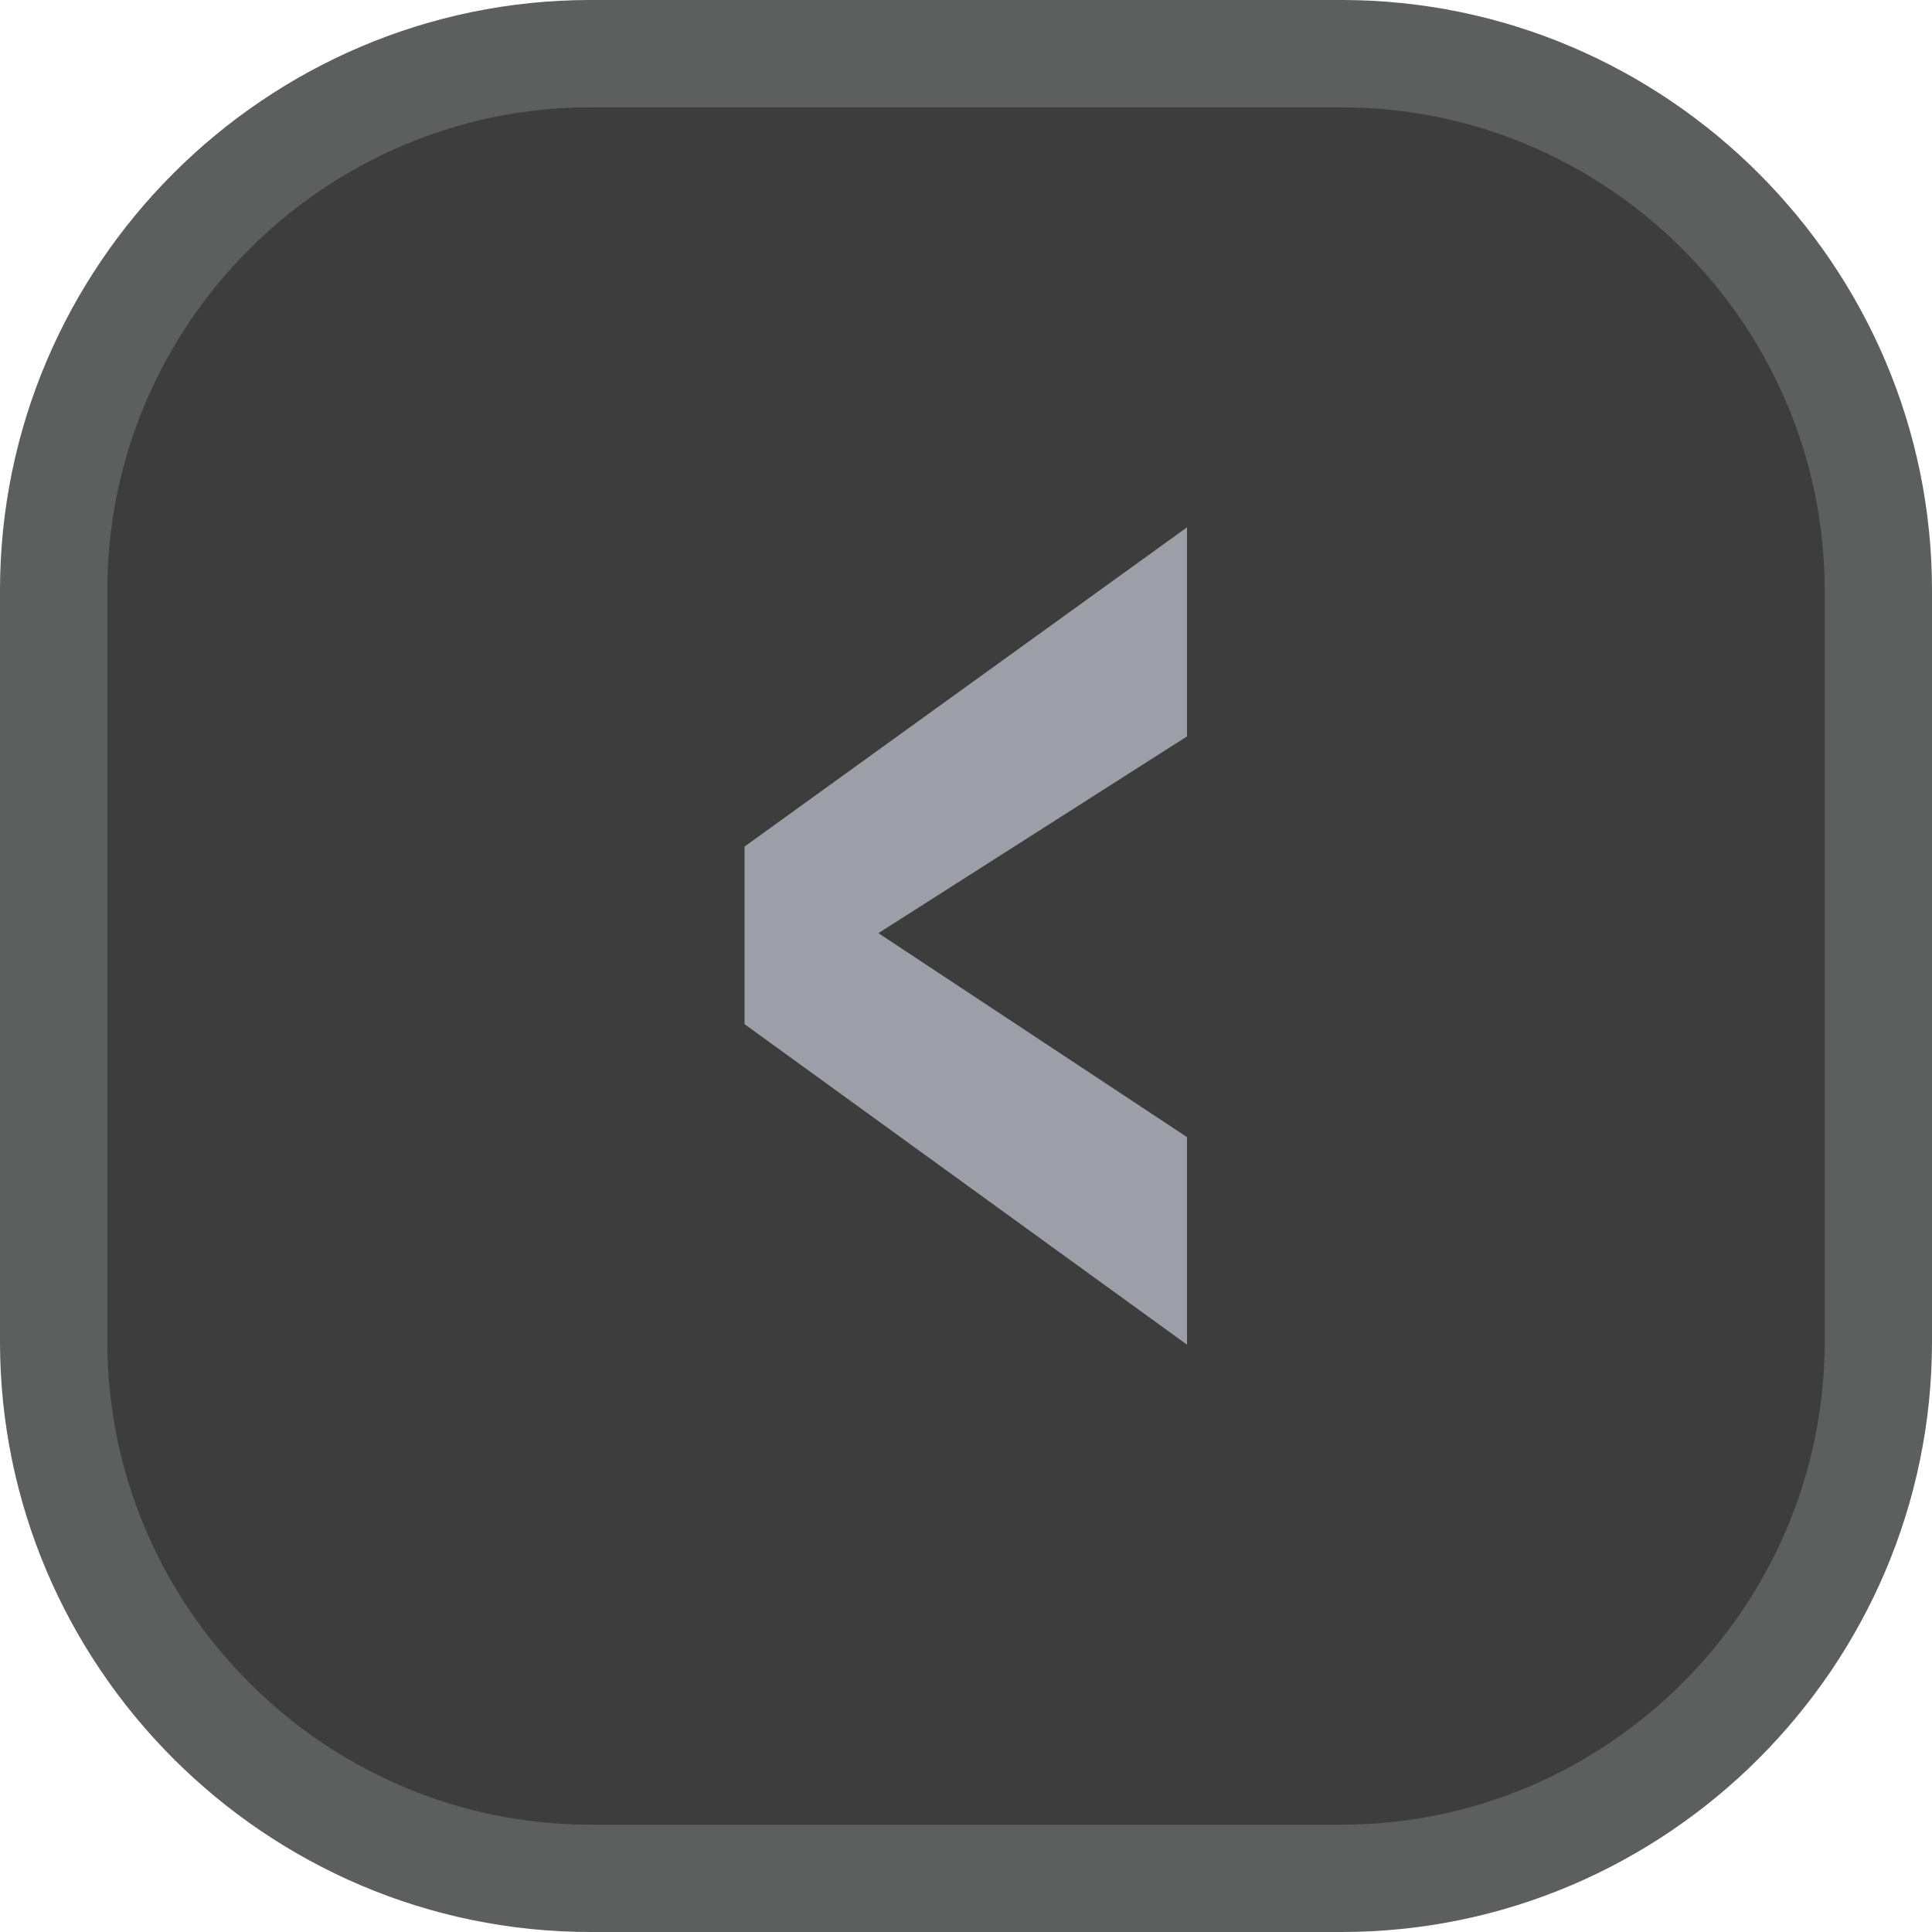
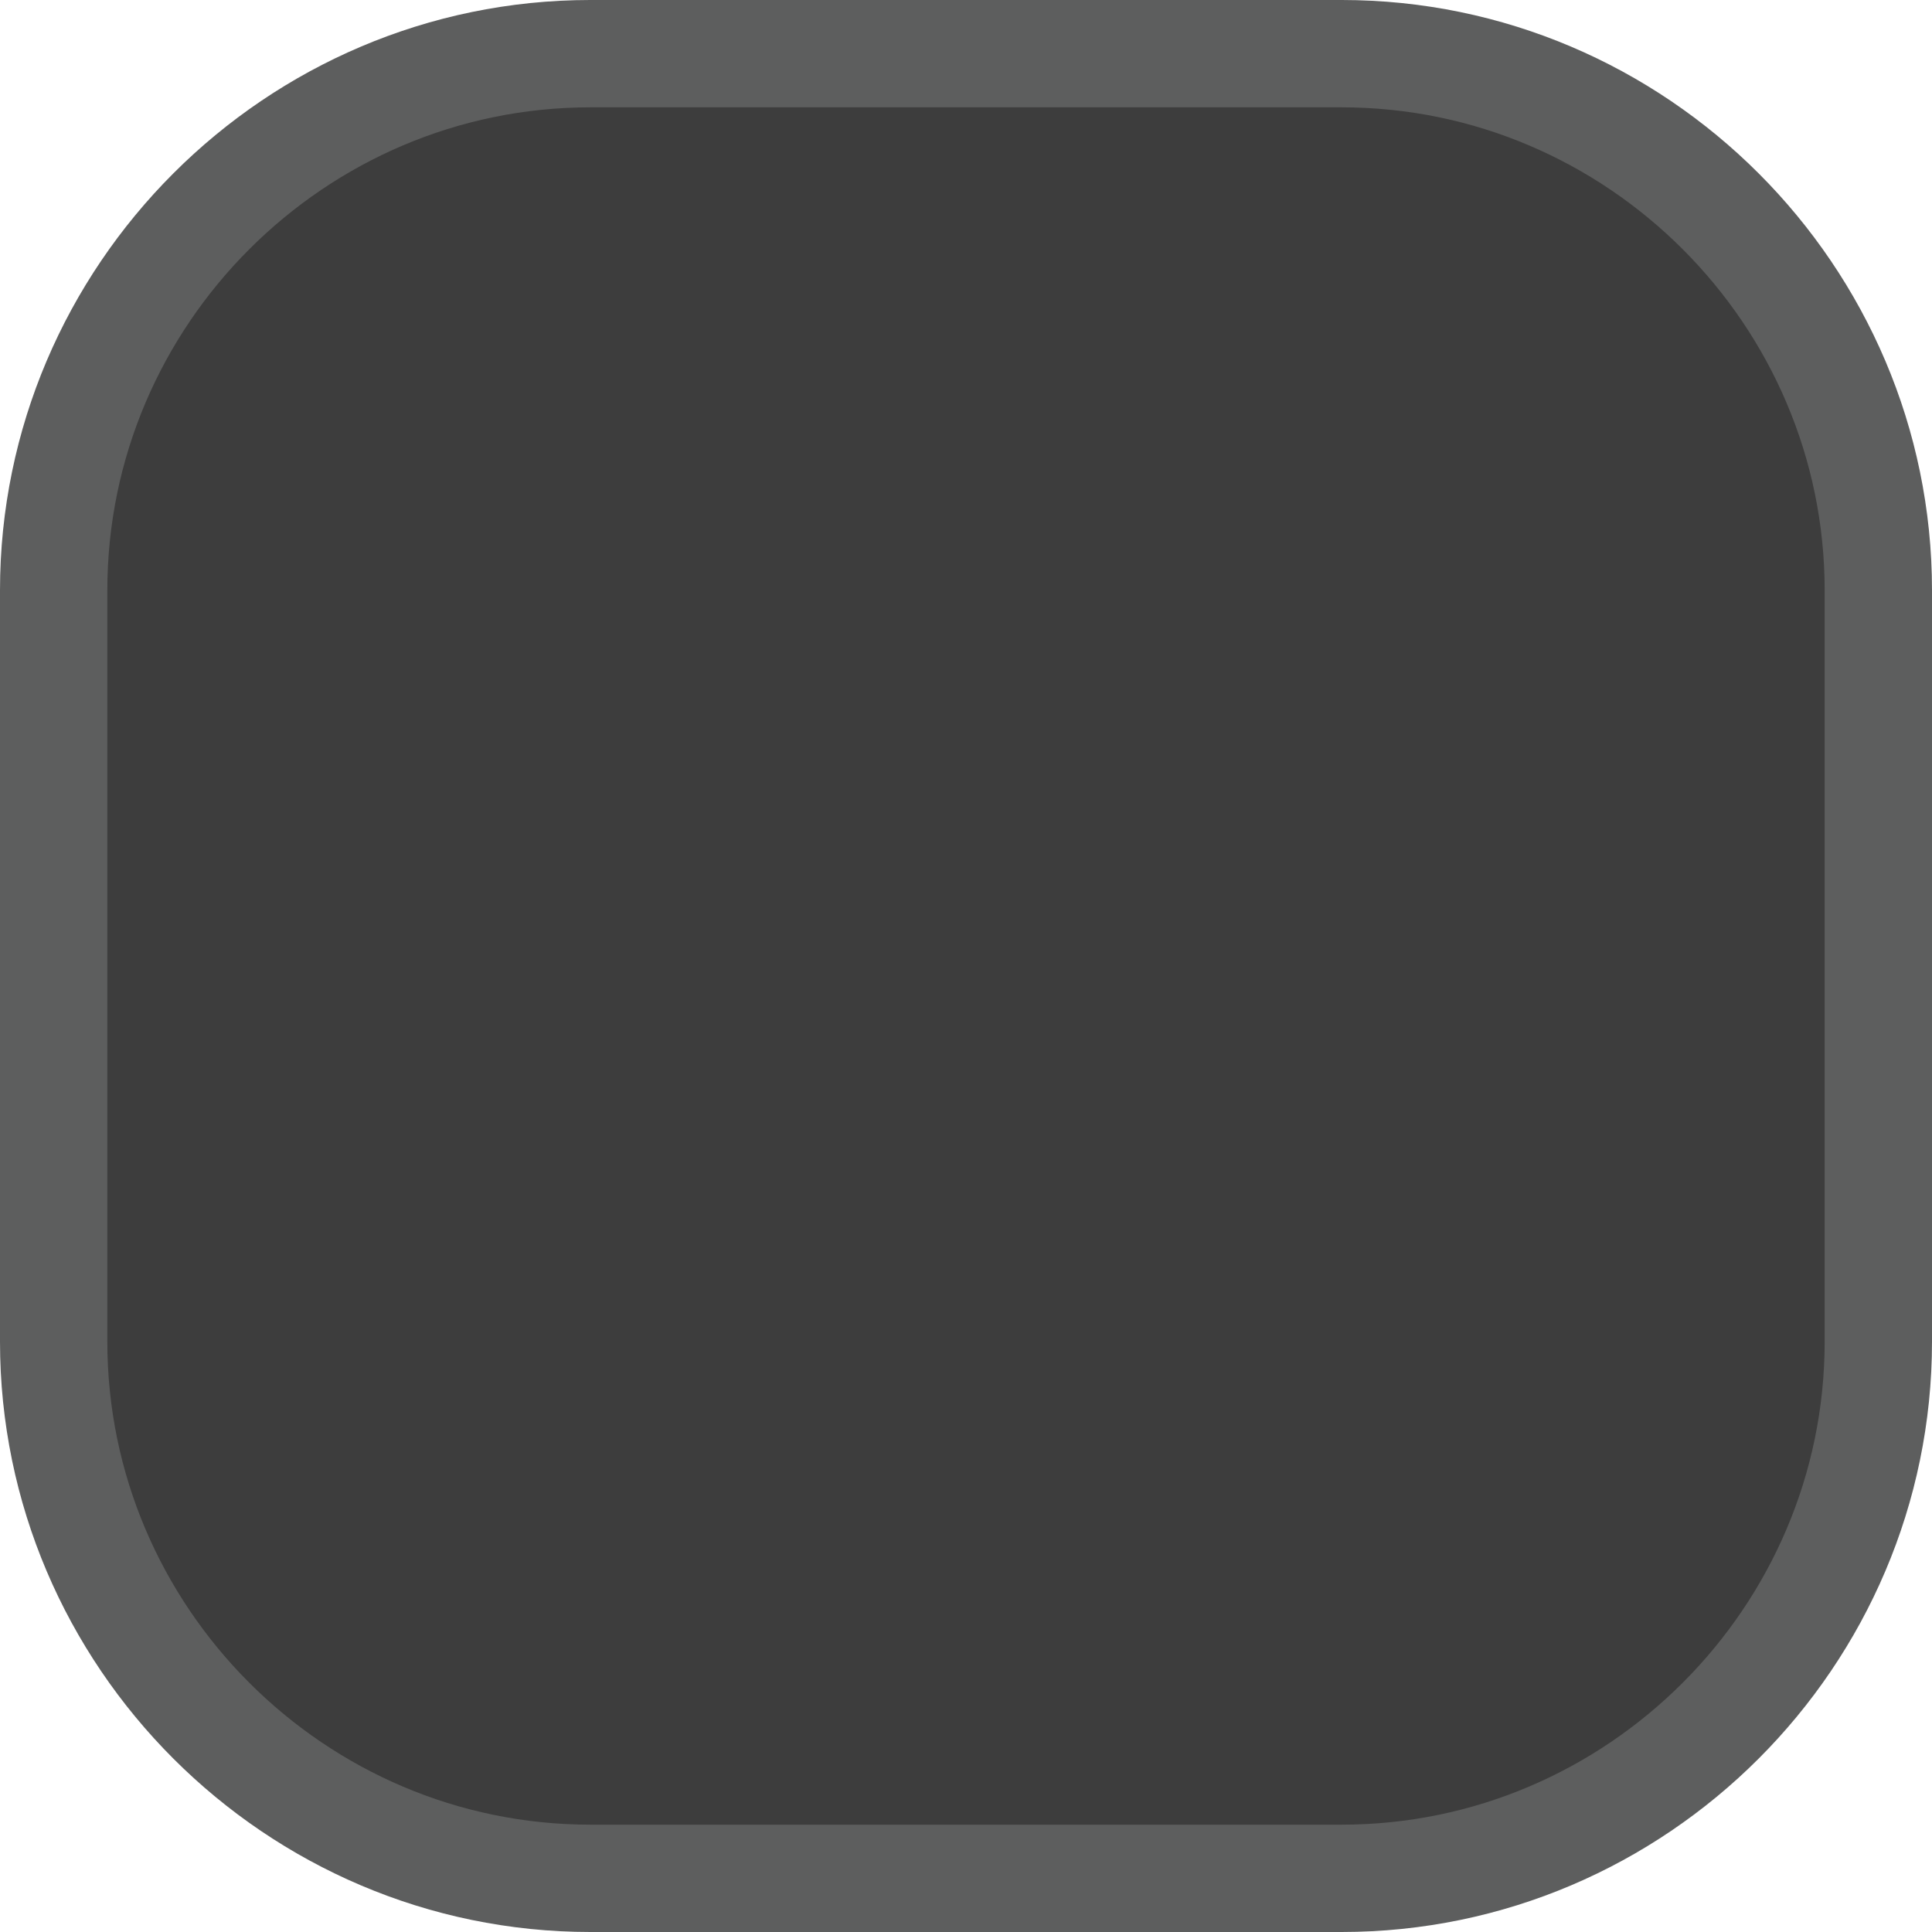
<svg xmlns="http://www.w3.org/2000/svg" version="1.1" id="Слой_1" x="0px" y="0px" width="18px" height="18px" viewBox="0 0 18 18" enable-background="new 0 0 18 18" xml:space="preserve">
  <g>
    <path fill="#3D3D3D" d="M17.5,12.5c0,2.75-2.25,5-5,5h-7c-2.75,0-5-2.25-5-5v-7c0-2.75,2.25-5,5-5h7c2.75,0,5,2.25,5,5V12.5z" />
    <path fill="none" stroke="#5D5E5E" stroke-miterlimit="10" d="M17.5,12.5c0,2.75-2.25,5-5,5h-7c-2.75,0-5-2.25-5-5v-7   c0-2.75,2.25-5,5-5h7c2.75,0,5,2.25,5,5V12.5z" />
  </g>
  <g>
-     <path fill="#9C9FA7" d="M11.059,12.528L6.937,9.542V7.887l4.122-2.974v1.948L8.184,8.694l2.875,1.9V12.528z" />
-   </g>
+     </g>
</svg>